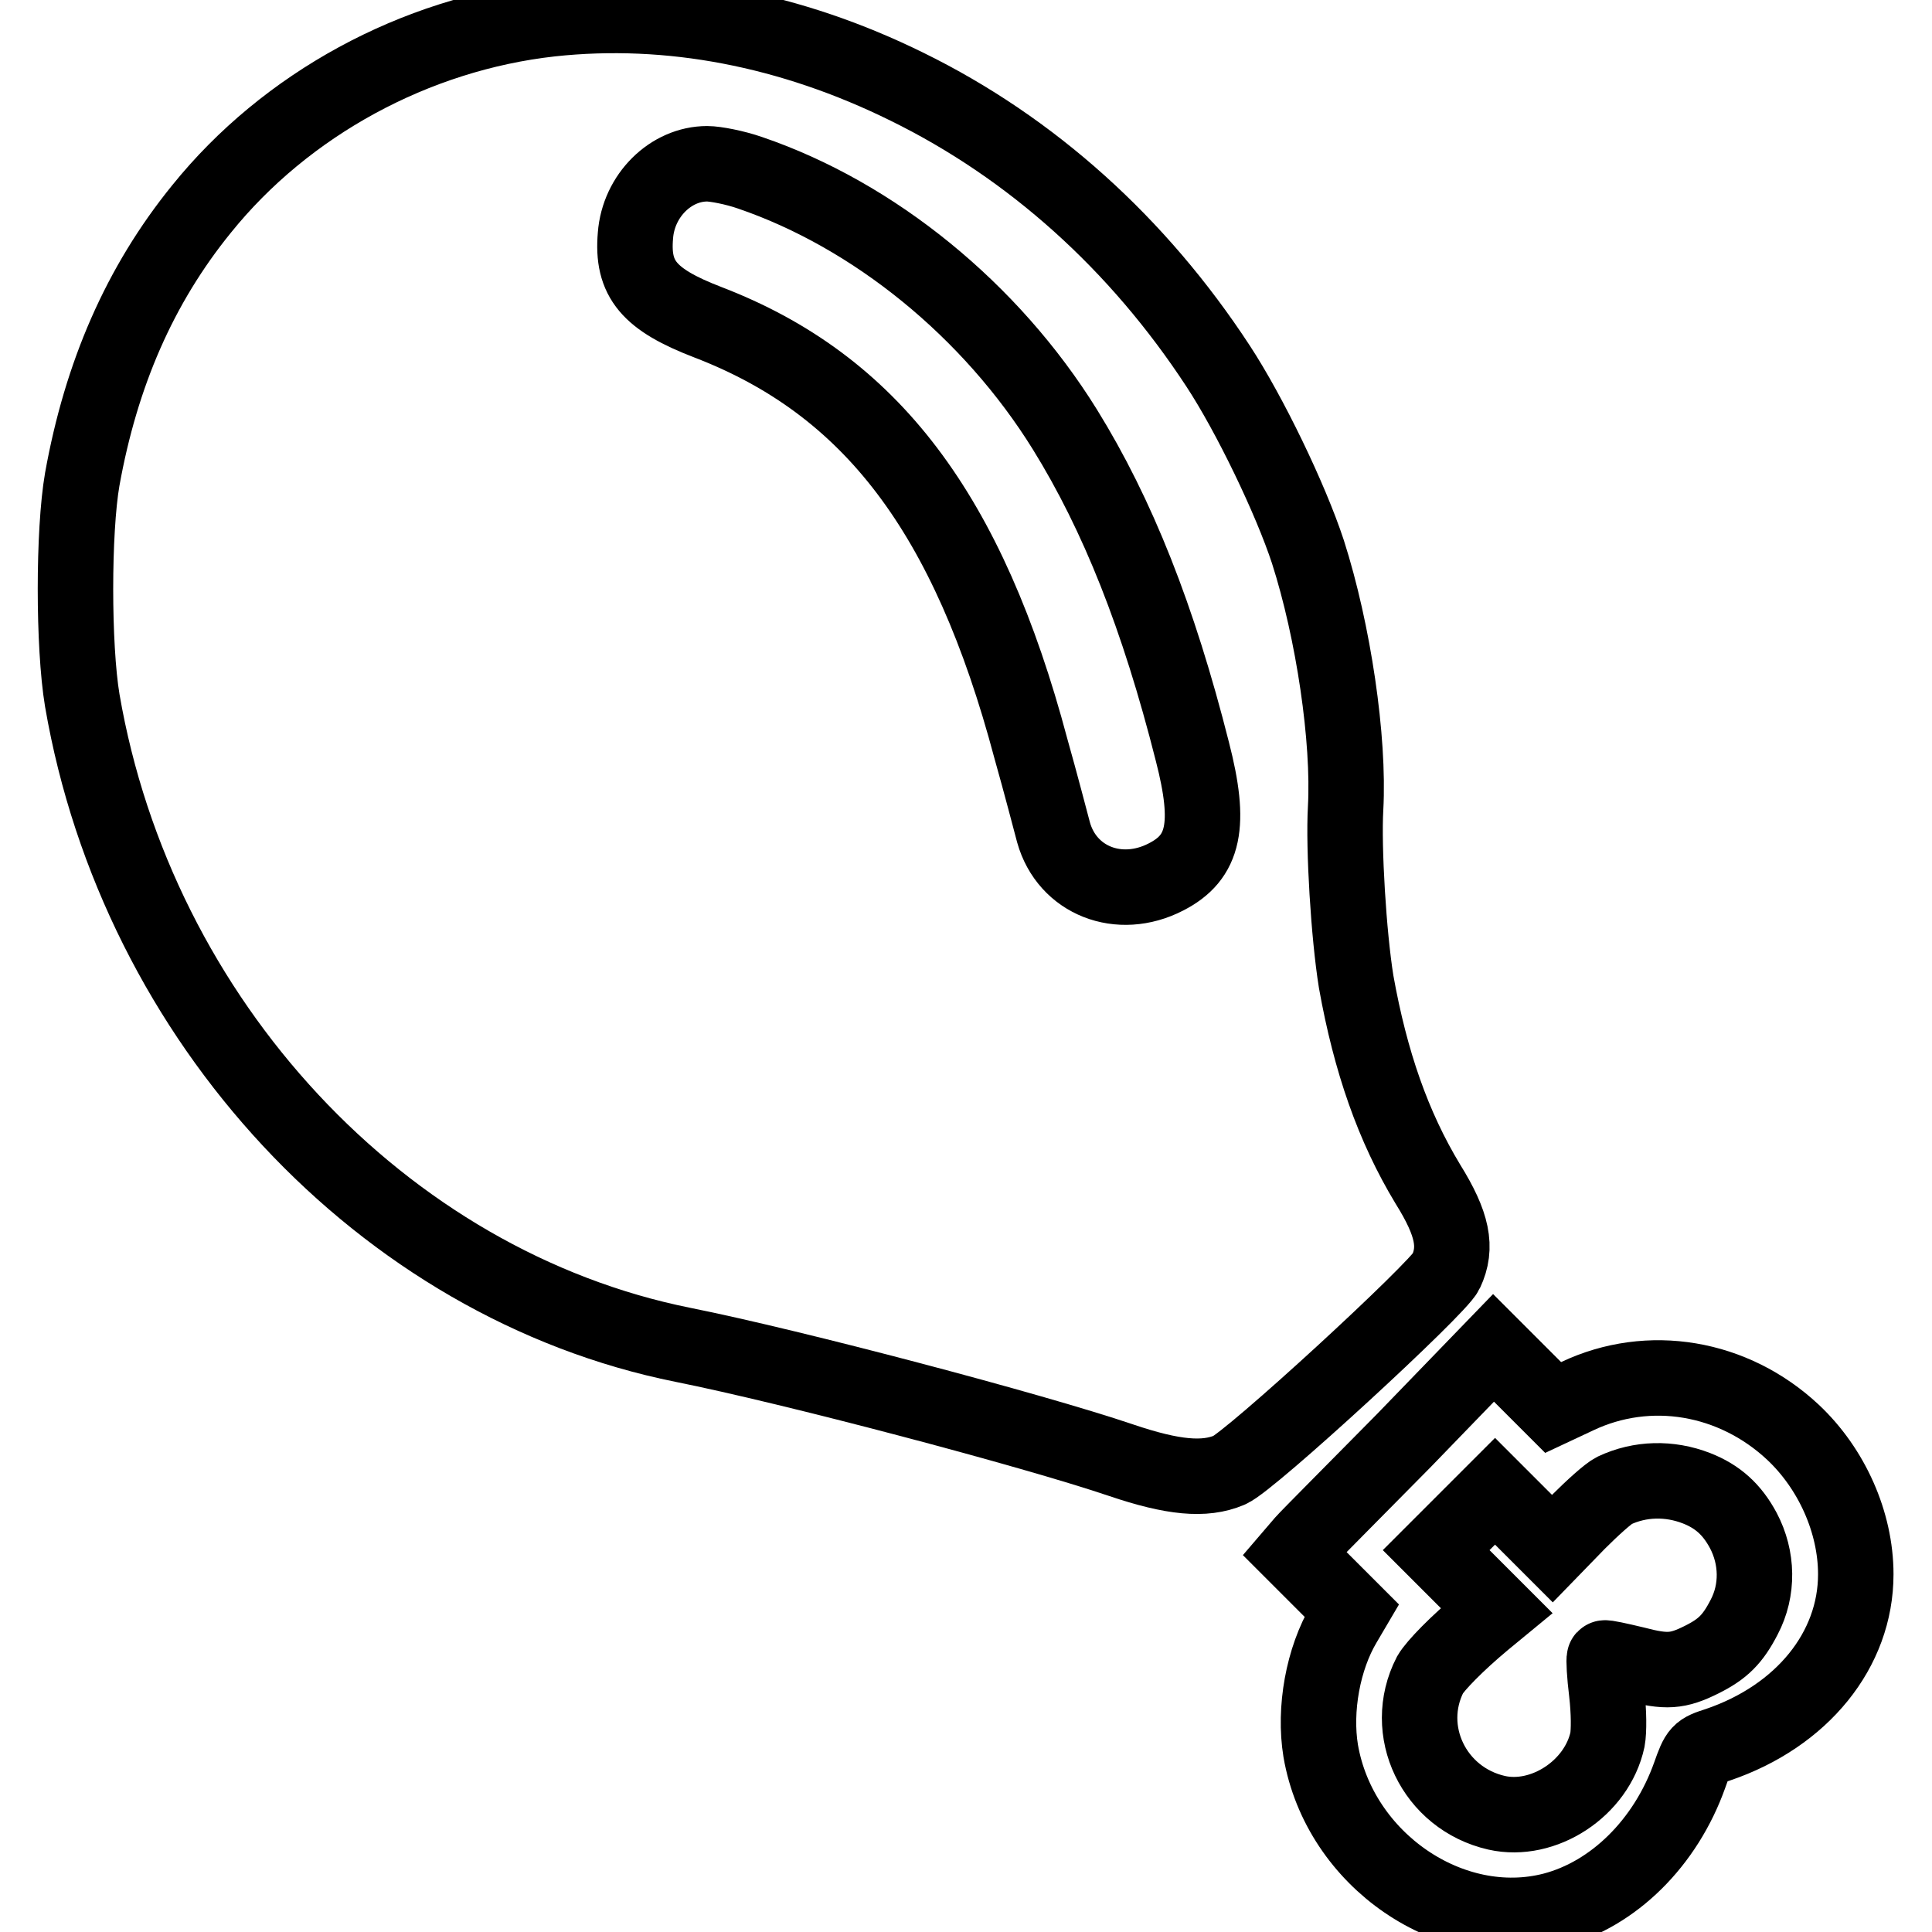
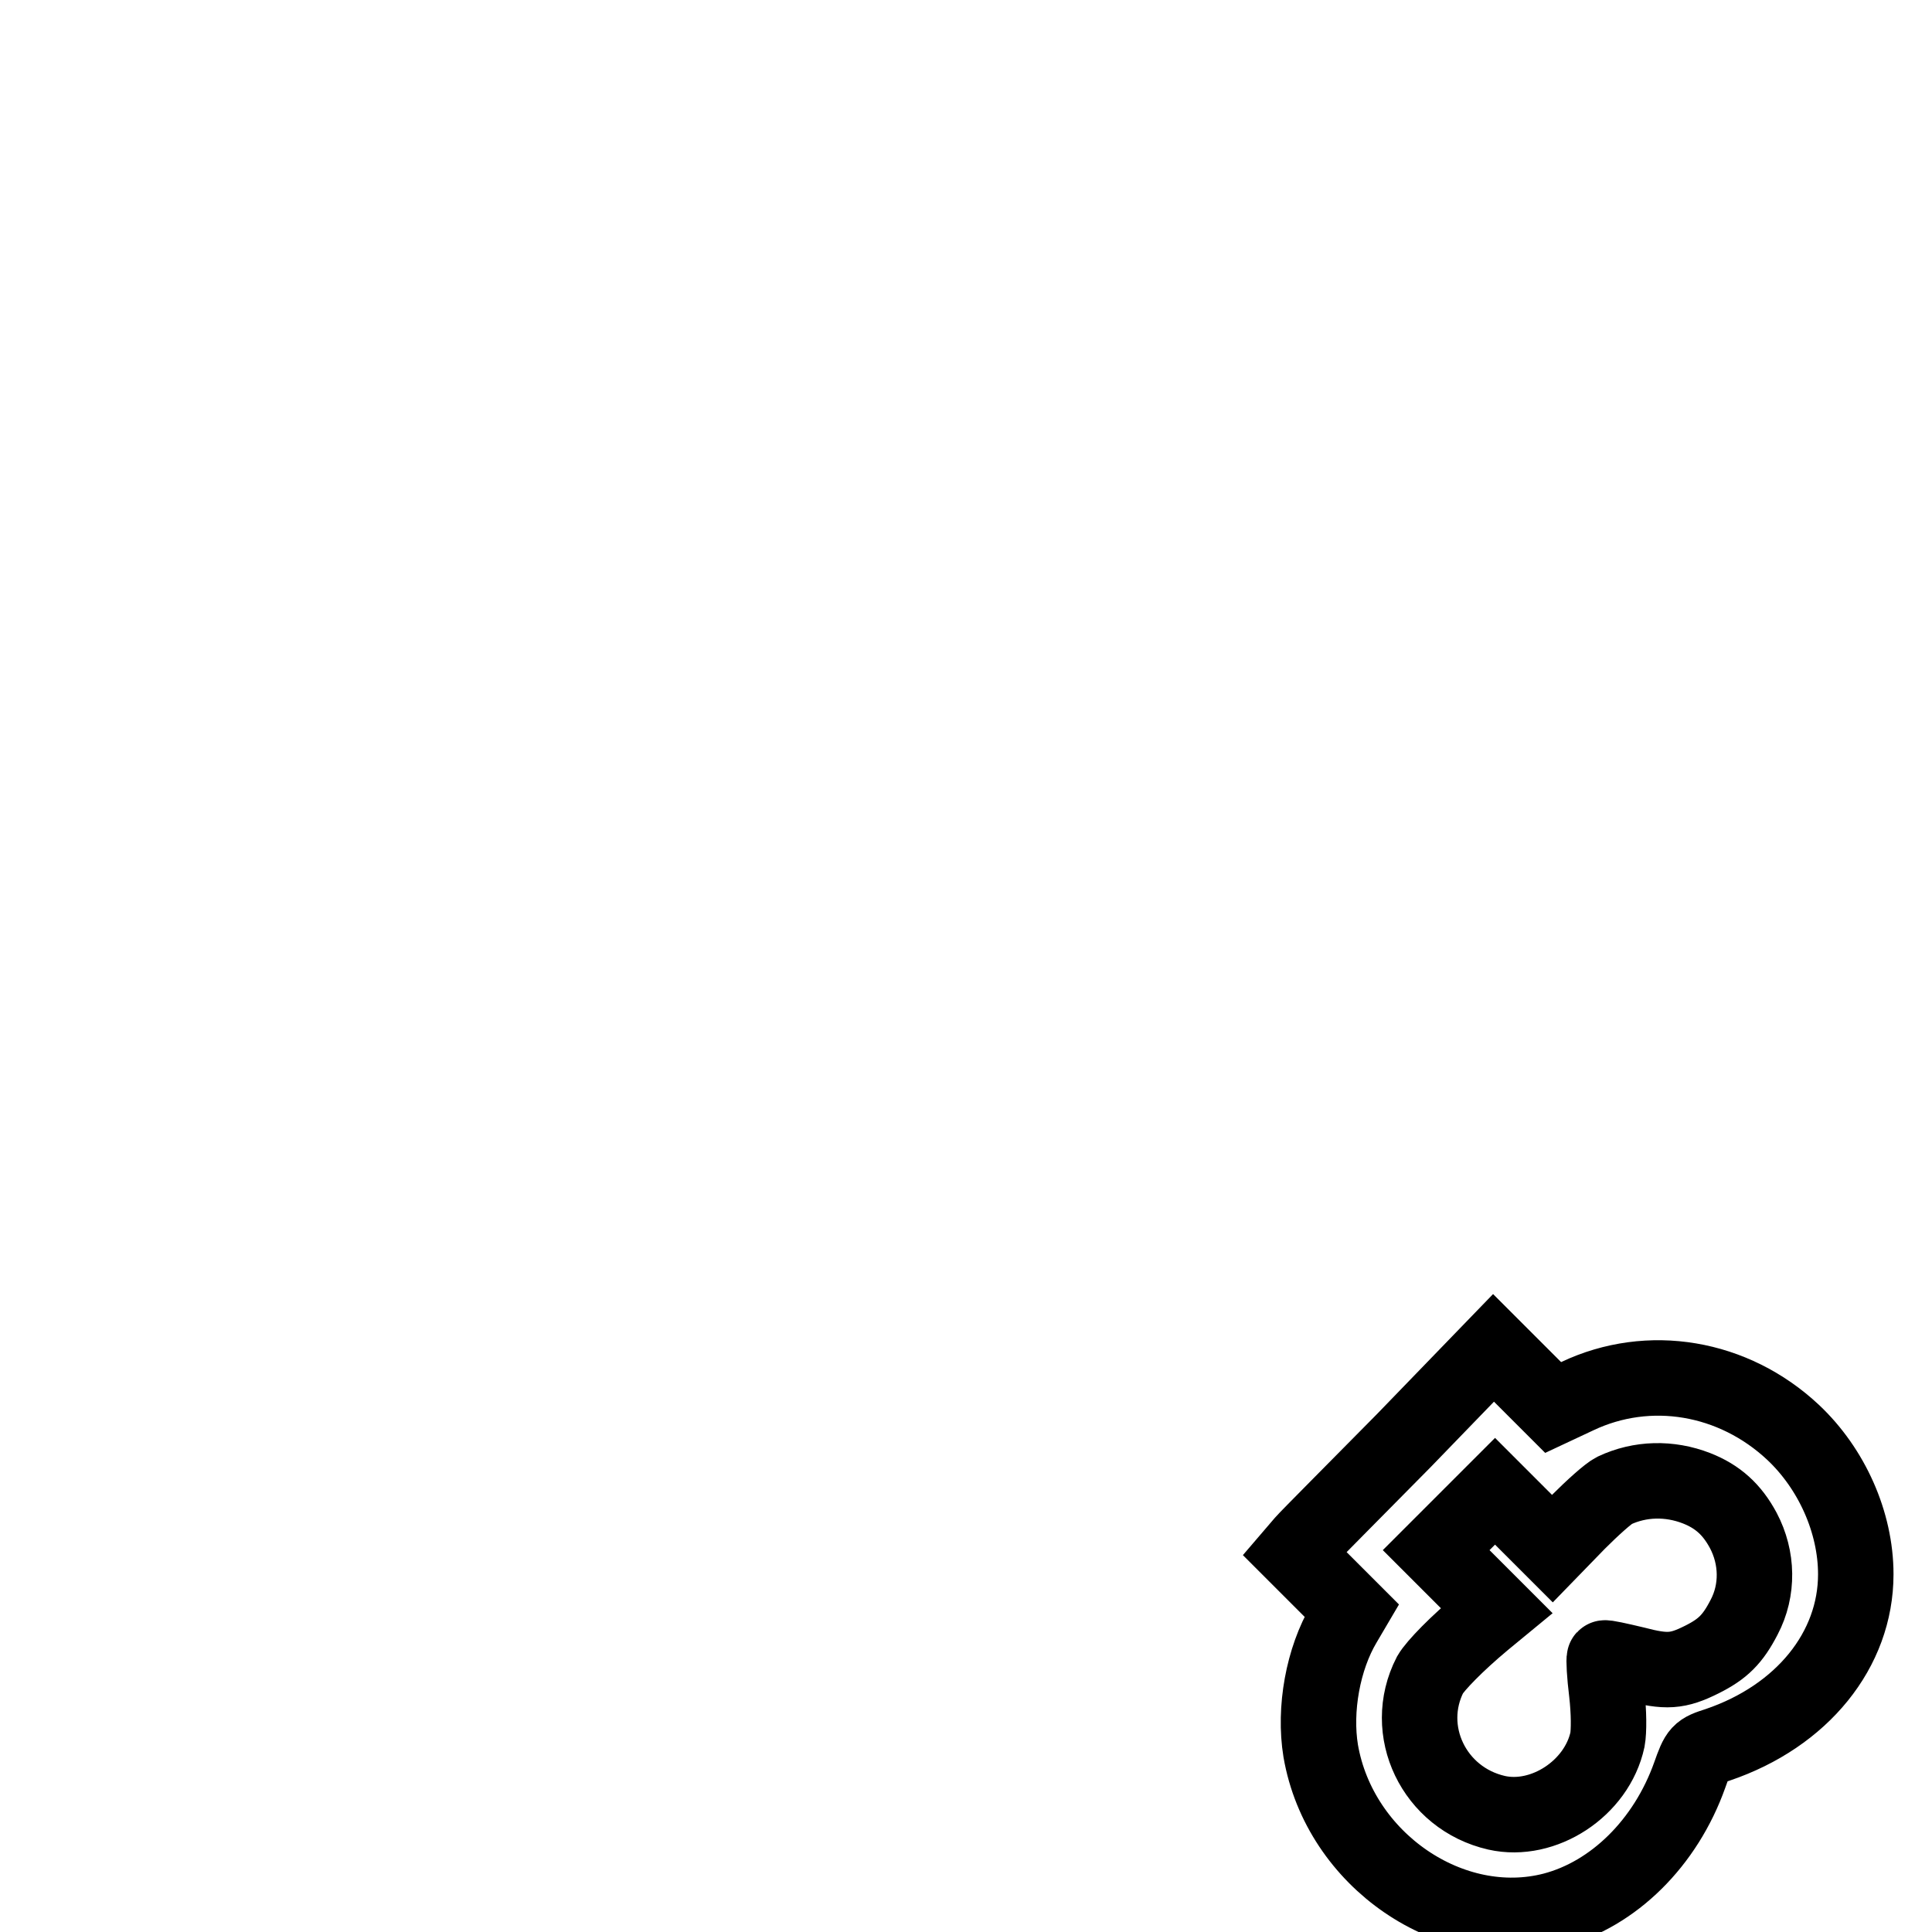
<svg xmlns="http://www.w3.org/2000/svg" version="1.1" x="0px" y="0px" viewBox="0 0 256 256" enable-background="new 0 0 256 256" xml:space="preserve">
  <g>
    <g>
      <g>
-         <path stroke-width="10" fill-opacity="0" stroke="#000000" d="M73,2.5c-18,2-35.1,11.3-46.3,25.2c-8.2,10.1-13.3,21.9-15.8,35.8c-1.2,6.9-1.2,22.1,0,29.3c7.3,42.5,39.8,77.4,79.6,85.4c14.5,2.9,46.3,11.3,58.1,15.3c6.8,2.3,11,2.7,14.3,1.3c2.7-1.1,27.7-24.1,28.7-26.3c1.5-3.2,0.9-6.3-2.4-11.6c-4.6-7.6-7.6-16.2-9.5-26.8c-1-6.2-1.7-17.7-1.4-23c0.5-9.1-1.6-23.4-5-34c-2.3-7-7.7-18.2-11.9-24.6c-10.6-16.2-24.7-28.9-41.2-37C104.8,3.9,88.7,0.8,73,2.5z M99.4,22.9c16.4,5.6,31.9,18.2,41.7,34c7,11.3,12.4,24.9,16.9,42.7c2.5,9.7,1.6,14-3.5,16.6c-6.2,3.2-13.1,0.5-14.9-5.9c-0.4-1.5-1.7-6.5-3-11.1C128.3,68,115.4,51,93.8,42.7c-7.8-3-10.1-5.7-9.6-11.5c0.4-5.3,4.7-9.5,9.5-9.5C94.8,21.7,97.4,22.2,99.4,22.9z" />
        <path stroke-width="10" fill-opacity="0" stroke="#000000" d="M186,190.9c-6.6,6.7-12.6,12.7-13.3,13.5l-1.2,1.4l3.8,3.8l3.8,3.8l-1,1.7c-2.8,4.7-4,11.4-3.1,16.9c2.5,14.5,17.3,24.6,30.8,21.1c8-2.1,14.9-8.9,18.1-17.9c1.1-3.1,1.2-3.2,3.7-4c11.2-3.8,18.3-12.6,18.3-22.6c0-6.9-3.2-14-8.3-18.8c-7.9-7.4-19.1-9.3-28.6-4.8l-3.2,1.5l-4-4l-3.9-3.9L186,190.9z M224.8,197.2c2.8,1.1,4.7,2.8,6.2,5.6c1.9,3.6,2,7.9,0.1,11.5c-1.5,2.9-2.8,4.2-5.6,5.6c-3.2,1.6-4.7,1.7-8.9,0.6c-2.1-0.5-3.9-0.9-4-0.8c-0.1,0.1,0,2.2,0.3,4.6c0.3,2.6,0.3,5.1,0.1,6.2c-1.4,6.5-8.5,11.1-14.7,9.7c-8.3-1.9-12.6-10.9-8.8-18.3c0.7-1.2,3.5-4.1,7.1-7.1l1.7-1.4l-4-4l-4-4l3.9-3.9l3.9-3.9l3.8,3.8l3.8,3.8l3.4-3.5c1.9-1.9,4-3.8,4.8-4.2C217.3,195.9,221.2,195.8,224.8,197.2z" />
      </g>
    </g>
  </g>
</svg>